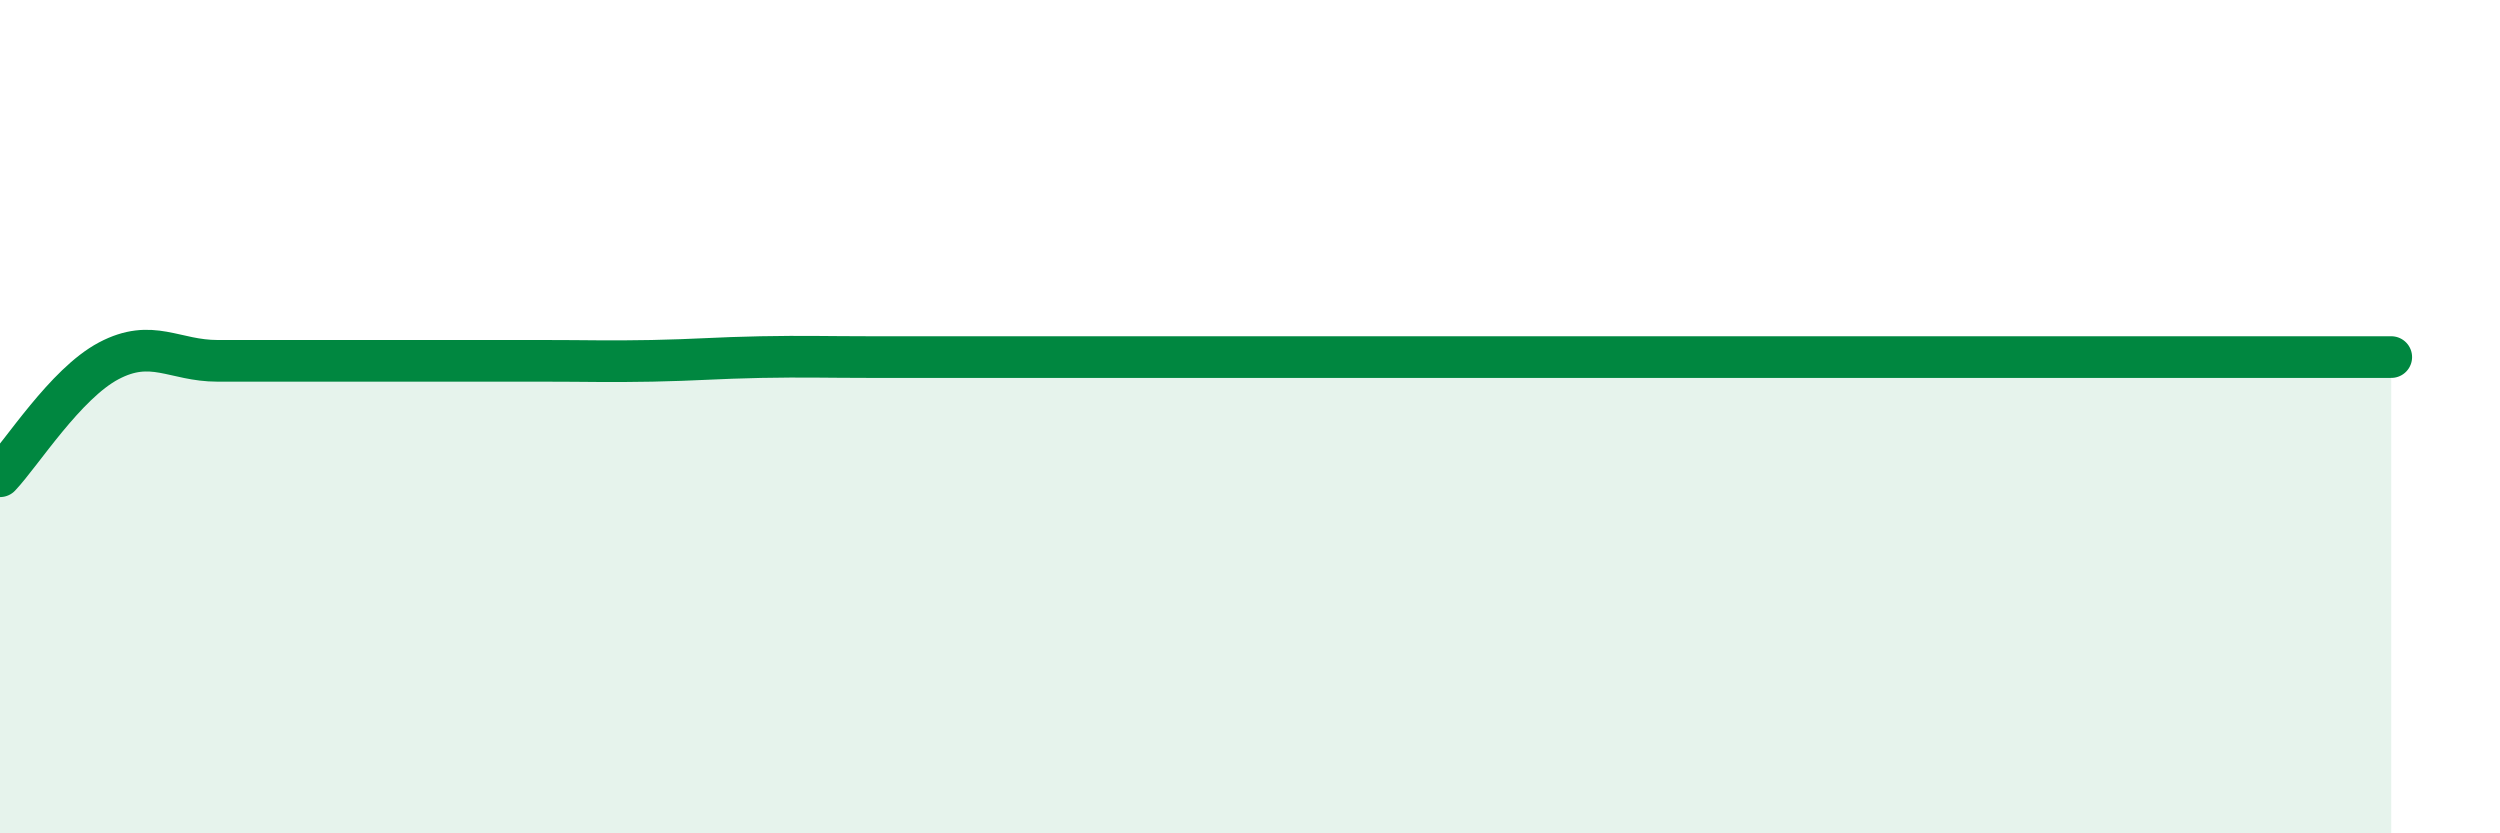
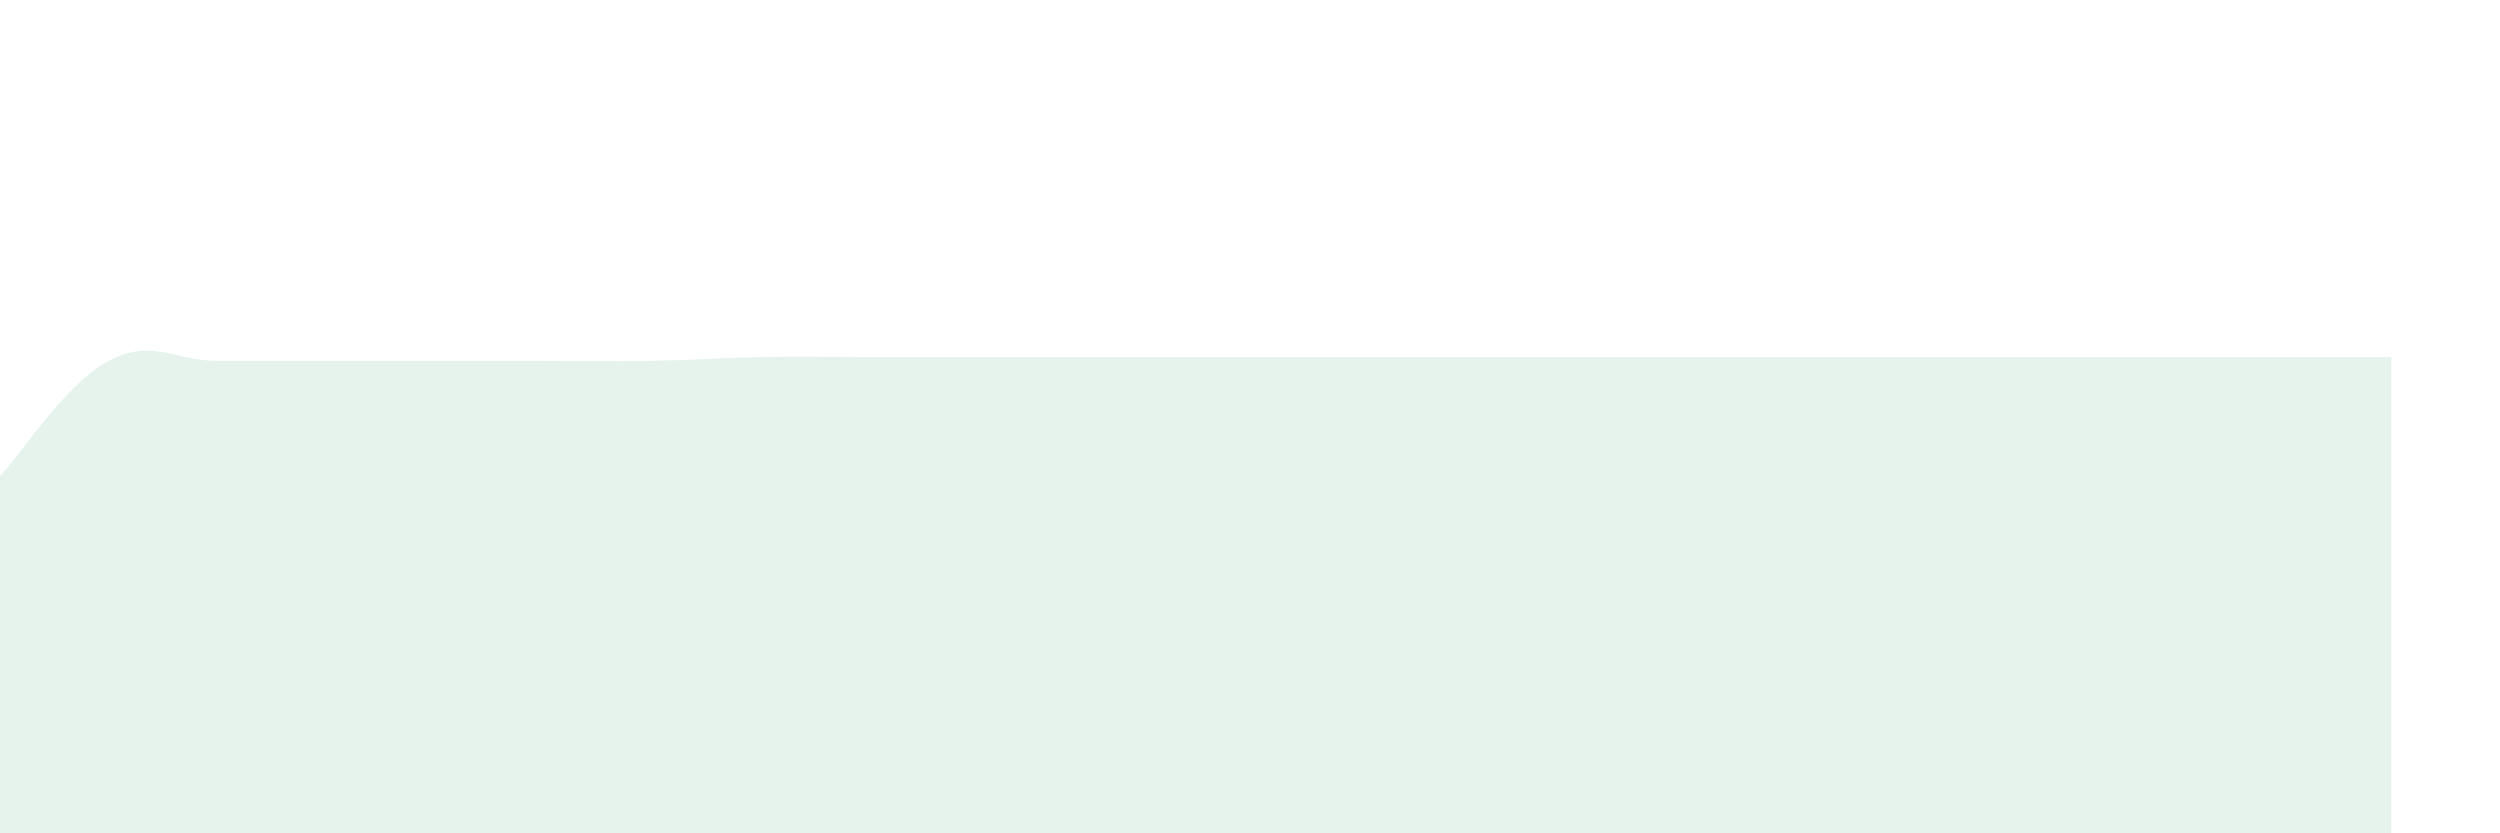
<svg xmlns="http://www.w3.org/2000/svg" width="60" height="20" viewBox="0 0 60 20">
  <path d="M 0,11.43 C 0.52,10.88 1.57,9.21 2.61,8.66 C 3.65,8.11 4.18,8.66 5.22,8.66 C 6.26,8.66 6.79,8.66 7.83,8.66 C 8.87,8.66 9.39,8.66 10.43,8.66 C 11.47,8.66 12,8.66 13.04,8.66 C 14.08,8.66 14.61,8.68 15.65,8.66 C 16.69,8.64 17.22,8.59 18.26,8.57 C 19.3,8.55 19.83,8.57 20.87,8.57 C 21.91,8.57 22.44,8.57 23.48,8.57 C 24.52,8.57 25.05,8.57 26.09,8.57 C 27.13,8.57 27.66,8.57 28.7,8.57 C 29.74,8.57 30.26,8.57 31.3,8.57 C 32.34,8.57 32.87,8.57 33.91,8.57 C 34.95,8.57 35.48,8.57 36.52,8.57 C 37.56,8.57 38.09,8.57 39.13,8.57 C 40.17,8.57 40.7,8.57 41.74,8.57 C 42.78,8.57 43.31,8.57 44.35,8.57 C 45.39,8.57 45.92,8.57 46.96,8.57 C 48,8.57 48.53,8.57 49.57,8.57 C 50.61,8.57 51.13,8.57 52.17,8.57 C 53.21,8.57 53.74,8.57 54.78,8.57 C 55.82,8.57 56.87,8.57 57.39,8.57L57.39 20L0 20Z" fill="#008740" opacity="0.1" stroke-linecap="round" stroke-linejoin="round" />
-   <path d="M 0,11.43 C 0.52,10.88 1.57,9.21 2.61,8.66 C 3.65,8.11 4.18,8.66 5.22,8.66 C 6.26,8.66 6.79,8.66 7.83,8.66 C 8.87,8.66 9.39,8.66 10.43,8.66 C 11.47,8.66 12,8.66 13.04,8.66 C 14.08,8.66 14.61,8.68 15.65,8.66 C 16.69,8.64 17.22,8.59 18.26,8.57 C 19.3,8.55 19.83,8.57 20.87,8.57 C 21.91,8.57 22.44,8.57 23.48,8.57 C 24.52,8.57 25.05,8.57 26.09,8.57 C 27.13,8.57 27.66,8.57 28.7,8.57 C 29.74,8.57 30.26,8.57 31.3,8.57 C 32.34,8.57 32.87,8.57 33.91,8.57 C 34.95,8.57 35.48,8.57 36.52,8.57 C 37.56,8.57 38.09,8.57 39.13,8.57 C 40.17,8.57 40.7,8.57 41.74,8.57 C 42.78,8.57 43.31,8.57 44.35,8.57 C 45.39,8.57 45.92,8.57 46.96,8.57 C 48,8.57 48.53,8.57 49.57,8.57 C 50.61,8.57 51.13,8.57 52.17,8.57 C 53.21,8.57 53.74,8.57 54.78,8.57 C 55.82,8.57 56.87,8.57 57.39,8.57" stroke="#008740" stroke-width="1" fill="none" stroke-linecap="round" stroke-linejoin="round" />
</svg>